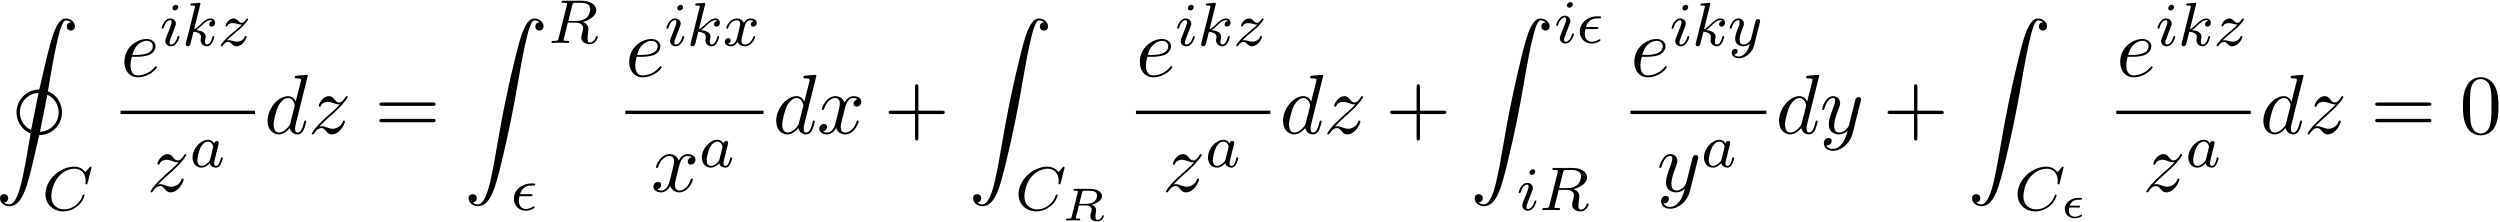
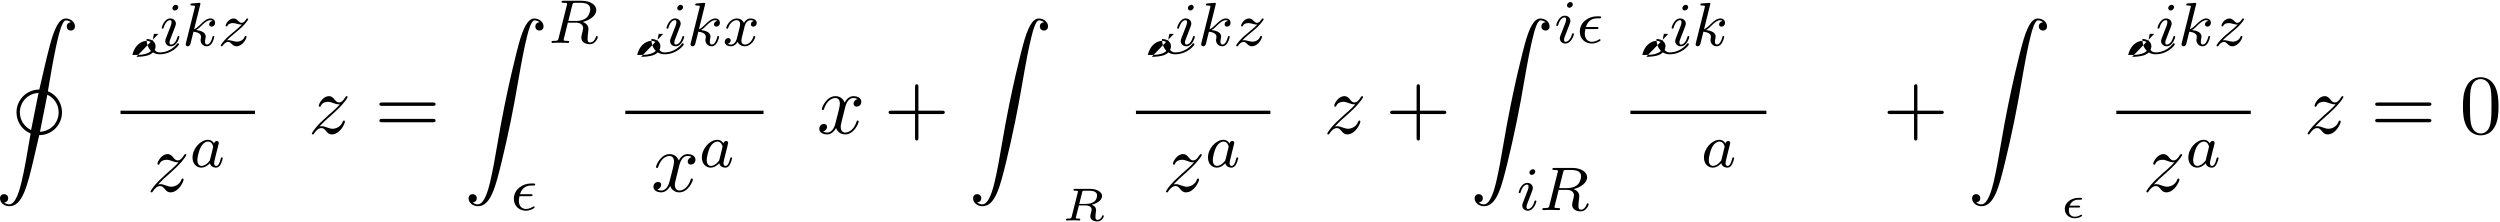
<svg xmlns="http://www.w3.org/2000/svg" xmlns:xlink="http://www.w3.org/1999/xlink" width="540" height="48" viewBox="1872.631 1483.12 322.79 28.692">
  <defs>
    <path id="g1-15" d="m2.254-1.327c.09 0 .215 0 .215-.126c0-.114-.108-.114-.215-.114h-1.136c.203-.568 .646-.771 1.124-.771h.257c.096 0 .221 0 .221-.126c0-.114-.09-.114-.203-.114h-.287c-.783 0-1.745 .514-1.745 1.447c0 .723 .586 1.19 1.309 1.19c.436 0 .921-.233 .921-.335c0-.06-.036-.132-.096-.132c-.018 0-.03 0-.096 .042c-.179 .108-.436 .227-.717 .227c-.275 0-.795-.126-.795-.813c0-.048 0-.167 .042-.377h1.201z" />
    <path id="g1-82" d="m2.6-3.64c.048-.191 .054-.203 .305-.203h.586c.598 0 1.034 .149 1.034 .622c0 .209-.09 .64-.502 .873c-.233 .132-.556 .209-.962 .209h-.837l.377-1.5zm1.225 1.608c.58-.132 1.345-.538 1.345-1.124c0-.496-.628-.927-1.56-.927h-1.931c-.114 0-.203 0-.203 .149c0 .09 .09 .09 .197 .09s.257 0 .383 .042c0 .06 0 .096-.024 .191l-.783 3.114c-.054 .215-.066 .257-.514 .257c-.132 0-.143 0-.167 .018c-.03 .024-.054 .102-.054 .137c.006 .024 .012 .084 .102 .084c.179 0 .616-.024 .795-.024c.365 0-.024 0 .412 .006c.132 0 .275 .018 .4 .018c.036 0 .078 0 .102-.042c.012-.018 .036-.09 .036-.114c-.018-.084-.072-.084-.209-.084c-.072 0-.161-.006-.227-.012c-.108-.012-.149-.012-.149-.078c0-.024 .006-.048 .024-.108l.377-1.506h.861c.526 0 .789 .239 .789 .526c0 .072-.054 .275-.09 .412c-.066 .275-.09 .359-.09 .466c0 .442 .406 .664 .927 .664c.562 0 .825-.568 .825-.705c0-.036-.03-.09-.108-.09c-.084 0-.102 .048-.114 .09c-.137 .406-.424 .508-.574 .508c-.161 0-.293-.06-.293-.412c0-.137 .042-.466 .06-.622c.006-.06 .024-.185 .024-.233c0-.395-.311-.604-.568-.693z" />
    <path id="g4-43" d="m4.462-2.509h3.044c.153 0 .36 0 .36-.218s-.207-.218-.36-.218h-3.044v-3.055c0-.153 0-.36-.218-.36s-.218 .207-.218 .36v3.055h-3.055c-.153 0-.36 0-.36 .218s.207 .218 .36 .218h3.055v3.055c0 .153 0 .36 .218 .36s.218-.207 .218-.36v-3.055z" />
    <path id="g4-48" d="m5.018-3.491c0-.873-.055-1.745-.436-2.553c-.502-1.047-1.396-1.222-1.855-1.222c-.655 0-1.451 .284-1.898 1.298c-.349 .753-.404 1.604-.404 2.476c0 .818 .044 1.8 .491 2.629c.469 .884 1.265 1.102 1.8 1.102c.589 0 1.418-.229 1.898-1.265c.349-.753 .404-1.604 .404-2.465zm-2.302 3.491c-.425 0-1.069-.273-1.265-1.32c-.12-.655-.12-1.658-.12-2.302c0-.698 0-1.418 .087-2.007c.207-1.298 1.025-1.396 1.298-1.396c.36 0 1.08 .196 1.287 1.276c.109 .611 .109 1.44 .109 2.127c0 .818 0 1.56-.12 2.258c-.164 1.036-.785 1.364-1.276 1.364z" />
    <path id="g4-61" d="m7.495-3.567c.164 0 .371 0 .371-.218s-.207-.218-.36-.218h-6.535c-.153 0-.36 0-.36 .218s.207 .218 .371 .218h6.513zm.011 2.116c.153 0 .36 0 .36-.218s-.207-.218-.371-.218h-6.513c-.164 0-.371 0-.371 .218s.207 .218 .36 .218h6.535z" />
-     <path id="g3-100" d="m5.629-7.451c0-.011 0-.12-.142-.12c-.164 0-1.2 .098-1.385 .12c-.087 .011-.153 .065-.153 .207c0 .131 .098 .131 .262 .131c.524 0 .545 .076 .545 .185l-.033 .218l-.655 2.585c-.196-.404-.513-.698-1.004-.698c-1.276 0-2.629 1.604-2.629 3.196c0 1.025 .6 1.745 1.451 1.745c.218 0 .764-.044 1.418-.818c.087 .458 .469 .818 .993 .818c.382 0 .633-.251 .807-.6c.185-.393 .327-1.058 .327-1.08c0-.109-.098-.109-.131-.109c-.109 0-.12 .044-.153 .196c-.185 .709-.382 1.353-.829 1.353c-.295 0-.327-.284-.327-.502c0-.262 .022-.338 .065-.524l1.571-6.305zm-2.269 6.153c-.055 .196-.055 .218-.218 .404c-.48 .6-.927 .775-1.233 .775c-.545 0-.698-.6-.698-1.025c0-.545 .349-1.887 .6-2.389c.338-.644 .829-1.047 1.265-1.047c.709 0 .862 .895 .862 .96s-.022 .131-.033 .185l-.545 2.138z" />
-     <path id="g3-101" d="m2.04-2.52c.316 0 1.124-.022 1.669-.251c.764-.327 .818-.971 .818-1.124c0-.48-.415-.927-1.167-.927c-1.211 0-2.858 1.058-2.858 2.967c0 1.113 .644 1.975 1.713 1.975c1.56 0 2.476-1.156 2.476-1.287c0-.065-.065-.142-.131-.142c-.055 0-.076 .022-.142 .109c-.862 1.08-2.051 1.08-2.182 1.08c-.851 0-.949-.916-.949-1.265c0-.131 .011-.469 .175-1.135h.578zm-.513-.24c.425-1.658 1.549-1.822 1.833-1.822c.513 0 .807 .316 .807 .687c0 1.135-1.745 1.135-2.193 1.135h-.447z" />
+     <path id="g3-101" d="m2.04-2.52c.316 0 1.124-.022 1.669-.251c.764-.327 .818-.971 .818-1.124c0-.48-.415-.927-1.167-.927c0 1.113 .644 1.975 1.713 1.975c1.56 0 2.476-1.156 2.476-1.287c0-.065-.065-.142-.131-.142c-.055 0-.076 .022-.142 .109c-.862 1.08-2.051 1.08-2.182 1.08c-.851 0-.949-.916-.949-1.265c0-.131 .011-.469 .175-1.135h.578zm-.513-.24c.425-1.658 1.549-1.822 1.833-1.822c.513 0 .807 .316 .807 .687c0 1.135-1.745 1.135-2.193 1.135h-.447z" />
    <path id="g3-120" d="m3.644-3.295c.065-.284 .316-1.287 1.08-1.287c.055 0 .316 0 .545 .142c-.305 .055-.524 .327-.524 .589c0 .175 .12 .382 .415 .382c.24 0 .589-.196 .589-.633c0-.567-.644-.72-1.015-.72c-.633 0-1.015 .578-1.145 .829c-.273-.72-.862-.829-1.178-.829c-1.135 0-1.756 1.407-1.756 1.68c0 .109 .109 .109 .131 .109c.087 0 .12-.022 .142-.12c.371-1.156 1.091-1.429 1.462-1.429c.207 0 .589 .098 .589 .731c0 .338-.185 1.069-.589 2.596c-.175 .676-.556 1.135-1.036 1.135c-.065 0-.316 0-.545-.142c.273-.055 .513-.284 .513-.589c0-.295-.24-.382-.404-.382c-.327 0-.6 .284-.6 .633c0 .502 .545 .72 1.025 .72c.72 0 1.113-.764 1.145-.829c.131 .404 .524 .829 1.178 .829c1.124 0 1.745-1.407 1.745-1.68c0-.109-.098-.109-.131-.109c-.098 0-.12 .044-.142 .12c-.36 1.167-1.102 1.429-1.451 1.429c-.425 0-.6-.349-.6-.72c0-.24 .065-.48 .185-.96l.371-1.495z" />
-     <path id="g3-121" d="m5.302-4.156c.044-.153 .044-.175 .044-.251c0-.196-.153-.295-.316-.295c-.109 0-.284 .065-.382 .229c-.022 .055-.109 .393-.153 .589c-.076 .284-.153 .578-.218 .873l-.491 1.964c-.044 .164-.513 .927-1.233 .927c-.556 0-.676-.48-.676-.884c0-.502 .185-1.178 .556-2.138c.175-.447 .218-.567 .218-.785c0-.491-.349-.895-.895-.895c-1.036 0-1.44 1.582-1.44 1.68c0 .109 .109 .109 .131 .109c.109 0 .12-.022 .175-.196c.295-1.025 .731-1.353 1.102-1.353c.087 0 .273 0 .273 .349c0 .273-.109 .556-.185 .764c-.436 1.156-.633 1.778-.633 2.291c0 .971 .687 1.298 1.331 1.298c.425 0 .796-.185 1.102-.491c-.142 .567-.273 1.102-.709 1.68c-.284 .371-.698 .687-1.2 .687c-.153 0-.644-.033-.829-.458c.175 0 .316 0 .469-.131c.109-.098 .218-.24 .218-.447c0-.338-.295-.382-.404-.382c-.251 0-.611 .175-.611 .709c0 .545 .48 .949 1.156 .949c1.124 0 2.247-.993 2.553-2.225l1.047-4.167z" />
    <path id="g3-122" d="m1.451-.905c.589-.633 .905-.905 1.298-1.244c0-.011 .676-.589 1.069-.982c1.036-1.015 1.276-1.538 1.276-1.582c0-.109-.098-.109-.12-.109c-.076 0-.109 .022-.164 .12c-.327 .524-.556 .698-.818 .698s-.393-.164-.556-.349c-.207-.251-.393-.469-.753-.469c-.818 0-1.32 1.015-1.32 1.244c0 .055 .033 .12 .131 .12s.12-.055 .142-.12c.207-.502 .84-.513 .927-.513c.229 0 .436 .076 .687 .164c.436 .164 .556 .164 .84 .164c-.393 .469-1.309 1.255-1.516 1.429l-.982 .916c-.742 .731-1.124 1.353-1.124 1.429c0 .109 .109 .109 .131 .109c.087 0 .109-.022 .175-.142c.251-.382 .578-.676 .927-.676c.251 0 .36 .098 .633 .415c.185 .229 .382 .404 .698 .404c1.08 0 1.713-1.385 1.713-1.68c0-.055-.044-.109-.131-.109c-.098 0-.12 .065-.153 .142c-.251 .709-.949 .916-1.309 .916c-.218 0-.415-.065-.644-.142c-.371-.142-.535-.185-.764-.185c-.022 0-.196 0-.295 .033z" />
    <path id="g2-15" d="m2.542-1.793c.128 0 .271 0 .271-.135c0-.128-.104-.128-.247-.128h-1.379c.12-.375 .438-1.116 1.427-1.116h.271c.143 0 .271 0 .271-.143c0-.12-.112-.12-.255-.12h-.319c-.996 0-2.184 .717-2.184 1.977c0 .94 .693 1.538 1.562 1.538c.542 0 1.116-.319 1.116-.43c0-.008-.008-.135-.104-.135c-.032 0-.048 .008-.08 .032c-.143 .088-.51 .311-.917 .311c-.478 0-.933-.319-.933-1.044c0-.04 0-.263 .08-.606h1.419z" />
-     <path id="g2-67" d="m6.344-5.396c.008-.032 .024-.08 .024-.12c0-.056-.048-.096-.104-.096s-.08 .024-.143 .096l-.558 .614c-.072-.104-.494-.709-1.427-.709c-1.849 0-3.714 1.714-3.714 3.547c0 1.387 1.052 2.232 2.319 2.232c1.044 0 1.929-.638 2.359-1.259c.263-.391 .367-.773 .367-.821c0-.072-.048-.104-.12-.104c-.096 0-.112 .04-.135 .128c-.335 1.1-1.411 1.793-2.367 1.793c-.813 0-1.666-.478-1.666-1.698c0-.255 .088-1.586 .972-2.582c.598-.669 1.411-.972 2.04-.972c1.004 0 1.419 .805 1.419 1.562c0 .112-.032 .263-.032 .359c0 .104 .104 .104 .135 .104c.104 0 .12-.032 .151-.175l.478-1.897z" />
    <path id="g2-82" d="m3.092-4.886c.072-.271 .08-.295 .406-.295h.646c.654 0 1.267 .167 1.267 .813c0 .351-.183 .909-.55 1.172c-.383 .271-.837 .359-1.299 .359h-.98l.51-2.048zm1.355 2.176c.98-.247 1.745-.845 1.745-1.522c0-.693-.781-1.211-1.889-1.211h-2.351c-.143 0-.247 0-.247 .151c0 .112 .104 .112 .231 .112c.263 0 .494 0 .494 .128c0 .032-.008 .04-.032 .143l-1.068 4.28c-.072 .303-.088 .367-.677 .367c-.151 0-.247 0-.247 .151c0 .032 .024 .112 .128 .112c.151 0 .335-.016 .494-.024h.494c.741 0 .972 .024 1.02 .024s.159 0 .159-.151c0-.112-.104-.112-.239-.112c-.024 0-.167 0-.303-.016c-.167-.016-.183-.04-.183-.112c0-.04 .016-.088 .024-.128l.518-2.096h1.036c.717 0 .94 .383 .94 .709c0 .112-.056 .335-.096 .502c-.064 .231-.143 .55-.143 .693c0 .614 .526 .877 1.116 .877c.693 0 1.02-.781 1.02-.933c0-.032-.024-.112-.128-.112c-.088 0-.112 .072-.12 .104c-.175 .55-.518 .717-.749 .717c-.295 0-.327-.223-.327-.486s.048-.614 .08-.877c.032-.239 .032-.287 .032-.367c0-.478-.311-.757-.733-.925z" />
    <path id="g2-97" d="m3.124-3.037c-.072-.135-.303-.478-.789-.478c-.948 0-1.993 1.108-1.993 2.287c0 .829 .534 1.307 1.148 1.307c.51 0 .948-.406 1.092-.566c.143 .55 .685 .566 .781 .566c.367 0 .55-.303 .614-.438c.159-.287 .271-.749 .271-.781c0-.048-.032-.104-.128-.104s-.112 .048-.159 .247c-.112 .438-.263 .853-.574 .853c-.183 0-.255-.151-.255-.375c0-.135 .072-.406 .12-.606s.167-.677 .199-.821l.159-.606c.04-.191 .128-.526 .128-.566c0-.183-.151-.247-.255-.247c-.12 0-.319 .08-.359 .327zm-.542 2.176c-.399 .55-.813 .717-1.068 .717c-.367 0-.55-.335-.55-.749c0-.375 .215-1.227 .391-1.578c.231-.486 .622-.821 .988-.821c.518 0 .669 .582 .669 .677c0 .032-.199 .813-.247 1.02c-.104 .375-.104 .391-.183 .733z" />
    <path id="g2-105" d="m2.375-4.973c0-.175-.128-.303-.311-.303c-.207 0-.438 .191-.438 .43c0 .175 .128 .303 .311 .303c.207 0 .438-.191 .438-.43zm-1.164 2.925l-.43 1.1c-.04 .12-.08 .215-.08 .351c0 .391 .303 .677 .725 .677c.773 0 1.1-1.116 1.1-1.219c0-.08-.064-.104-.12-.104c-.096 0-.112 .056-.135 .135c-.183 .638-.51 .964-.829 .964c-.096 0-.191-.04-.191-.255c0-.191 .056-.335 .159-.582c.08-.215 .159-.43 .247-.646l.247-.646c.072-.183 .167-.43 .167-.566c0-.399-.319-.677-.725-.677c-.773 0-1.108 1.116-1.108 1.219c0 .072 .056 .104 .12 .104c.104 0 .112-.048 .135-.128c.223-.757 .59-.972 .829-.972c.112 0 .191 .04 .191 .263c0 .08-.008 .191-.088 .43l-.215 .55z" />
    <path id="g2-107" d="m2.327-5.292c.008-.016 .032-.12 .032-.128c0-.04-.032-.112-.128-.112c-.032 0-.279 .024-.462 .04l-.446 .032c-.175 .016-.255 .024-.255 .167c0 .112 .112 .112 .207 .112c.383 0 .383 .048 .383 .12c0 .024 0 .04-.04 .183l-1.132 4.535c-.032 .12-.032 .167-.032 .175c0 .135 .112 .247 .263 .247c.271 0 .335-.255 .367-.367c.08-.335 .287-1.18 .375-1.514c.438 .048 .972 .199 .972 .654c0 .04 0 .08-.016 .159c-.024 .104-.04 .215-.04 .255c0 .47 .351 .813 .813 .813c.335 0 .542-.247 .646-.399c.191-.295 .319-.773 .319-.821c0-.08-.064-.104-.12-.104c-.096 0-.112 .048-.143 .191c-.104 .375-.311 .909-.685 .909c-.207 0-.255-.175-.255-.391c0-.104 .008-.199 .048-.383c.008-.032 .04-.159 .04-.247c0-.654-.821-.797-1.227-.853c.295-.175 .566-.446 .662-.55c.438-.43 .797-.725 1.18-.725c.104 0 .199 .024 .263 .104c-.43 .056-.43 .43-.43 .438c0 .175 .135 .295 .311 .295c.215 0 .454-.175 .454-.502c0-.271-.191-.558-.59-.558c-.462 0-.877 .351-1.331 .805c-.462 .454-.662 .542-.789 .598l.789-3.18z" />
    <path id="g2-120" d="m3.993-3.18c-.351 .088-.367 .399-.367 .43c0 .175 .135 .295 .311 .295s.446-.135 .446-.478c0-.454-.502-.582-.797-.582c-.375 0-.677 .263-.861 .574c-.175-.422-.59-.574-.917-.574c-.869 0-1.355 .996-1.355 1.219c0 .072 .056 .104 .12 .104c.096 0 .112-.04 .135-.135c.183-.582 .662-.964 1.076-.964c.311 0 .462 .223 .462 .51c0 .159-.096 .526-.159 .781c-.056 .231-.231 .94-.271 1.092c-.112 .43-.399 .765-.757 .765c-.032 0-.239 0-.406-.112c.367-.088 .367-.422 .367-.43c0-.183-.143-.295-.319-.295c-.215 0-.446 .183-.446 .486c0 .367 .391 .574 .797 .574c.422 0 .717-.319 .861-.574c.175 .391 .542 .574 .925 .574c.869 0 1.347-.996 1.347-1.219c0-.08-.064-.104-.12-.104c-.096 0-.112 .056-.135 .135c-.159 .534-.614 .964-1.076 .964c-.263 0-.454-.175-.454-.51c0-.159 .048-.343 .159-.789c.056-.239 .231-.94 .271-1.092c.112-.414 .391-.757 .749-.757c.04 0 .247 0 .414 .112z" />
-     <path id="g2-121" d="m4.129-3.005c.032-.112 .032-.128 .032-.183c0-.199-.159-.247-.255-.247c-.04 0-.223 .008-.327 .215c-.016 .04-.088 .327-.128 .494l-.478 1.913c-.008 .024-.351 .669-.933 .669c-.391 0-.526-.287-.526-.646c0-.462 .271-1.172 .454-1.634c.08-.199 .104-.271 .104-.414c0-.438-.351-.677-.717-.677c-.789 0-1.116 1.124-1.116 1.219c0 .072 .056 .104 .12 .104c.104 0 .112-.048 .135-.128c.207-.693 .55-.972 .837-.972c.12 0 .191 .08 .191 .263c0 .167-.064 .351-.12 .494c-.327 .845-.462 1.251-.462 1.626c0 .781 .59 .988 1.06 .988c.375 0 .646-.167 .837-.351c-.112 .446-.191 .757-.494 1.14c-.263 .327-.582 .534-.94 .534c-.135 0-.438-.024-.598-.263c.422-.032 .454-.391 .454-.438c0-.191-.143-.295-.311-.295c-.175 0-.454 .135-.454 .526c0 .375 .343 .693 .909 .693c.813 0 1.73-.654 1.969-1.618l.757-3.013z" />
    <path id="g2-122" d="m1.156-.693c.287-.295 .375-.383 1.076-.964c.088-.072 .646-.534 .861-.741c.502-.494 .813-.933 .813-1.02c0-.072-.064-.096-.12-.096c-.08 0-.088 .016-.167 .135c-.247 .367-.422 .43-.566 .43c-.151 0-.247-.064-.406-.223c-.207-.199-.367-.343-.622-.343c-.638 0-1.036 .717-1.036 .933c0 .008 0 .096 .128 .096c.08 0 .096-.032 .128-.12c.104-.231 .446-.311 .685-.311c.183 0 .375 .048 .566 .104c.335 .088 .406 .088 .59 .088c-.167 .175-.391 .399-1.004 .901c-.335 .279-.669 .55-.885 .757c-.59 .582-.845 .972-.845 1.052c0 .072 .056 .096 .12 .096c.08 0 .096-.024 .135-.08c.159-.239 .406-.486 .709-.486c.183 0 .263 .072 .414 .223c.255 .247 .399 .343 .63 .343c.829 0 1.331-.988 1.331-1.235c0-.072-.056-.104-.12-.104c-.088 0-.104 .048-.135 .128c-.151 .399-.59 .614-.988 .614c-.151 0-.327-.04-.566-.104c-.335-.088-.414-.088-.534-.088c-.08 0-.128 0-.191 .016z" />
    <path id="g0-73" d="m1.135 23.749c.349-.022 .535-.262 .535-.535c0-.36-.273-.535-.524-.535c-.262 0-.535 .164-.535 .545c0 .556 .545 1.015 1.211 1.015c1.691 0 2.324-2.64 3.153-6.153c.164-.665 .545-2.345 .698-3.022c1.647 0 2.945-1.331 2.945-2.945c0-.829-.382-2.105-1.822-2.727c.327-1.953 .665-3.96 1.069-5.847c.24-1.091 .72-3.305 1.255-3.305c.338 0 .611 .207 .655 .251c-.36 .022-.545 .262-.545 .535c0 .36 .273 .535 .524 .535c.262 0 .535-.164 .535-.545c0-.589-.589-1.015-1.189-1.015c-.862 0-1.462 1.276-2.04 3.425c-.24 .884-.611 2.455-.676 2.727c-.164 .665-.545 2.345-.698 3.022c-1.647 0-2.945 1.331-2.945 2.945c0 .829 .382 2.105 1.822 2.727c-.458 2.76-.84 4.898-1.167 6.24c-.196 .807-.698 2.913-1.593 2.913c-.393 0-.655-.251-.665-.251zm3.491-9.349c-.862-.404-1.451-1.276-1.451-2.28c0-1.233 .916-2.422 2.411-2.509l-.96 4.789zm2.095-4.56c.851 .382 1.462 1.255 1.462 2.28c0 1.233-.916 2.422-2.411 2.509l.949-4.789z" />
    <path id="g0-90" d="m1.135 23.749c.349-.022 .535-.262 .535-.535c0-.36-.273-.535-.524-.535c-.262 0-.535 .164-.535 .545c0 .556 .545 1.015 1.211 1.015c1.658 0 2.28-2.553 3.055-5.716c.84-3.447 1.549-6.927 2.138-10.429c.404-2.324 .807-4.505 1.178-5.913c.131-.535 .502-1.942 .927-1.942c.338 0 .611 .207 .655 .251c-.36 .022-.545 .262-.545 .535c0 .36 .273 .535 .524 .535c.262 0 .535-.164 .535-.545c0-.589-.589-1.015-1.189-1.015c-.829 0-1.44 1.189-2.04 3.415c-.033 .12-1.516 5.596-2.716 12.731c-.284 1.669-.6 3.491-.96 5.007c-.196 .796-.698 2.847-1.582 2.847c-.393 0-.655-.251-.665-.251z" />
  </defs>
  <g id="page1">
    <use x="1872.02" y="1485.507" xlink:href="#g0-73" />
    <use x="1878.08" y="1510.248" xlink:href="#g2-67" />
    <use x="1888.191" y="1492.976" xlink:href="#g3-101" />
    <use x="1893.27" y="1489.017" xlink:href="#g2-105" />
    <use x="1896.154" y="1489.017" xlink:href="#g2-107" />
    <use x="1900.775" y="1489.017" xlink:href="#g2-122" />
    <rect x="1888.191" y="1497.41" height=".436" width="17.358" />
    <use x="1891.595" y="1507.839" xlink:href="#g3-122" />
    <use x="1897.148" y="1504.687" xlink:href="#g2-97" />
    <use x="1906.744" y="1500.356" xlink:href="#g3-100" />
    <use x="1912.423" y="1500.356" xlink:href="#g3-122" />
    <use x="1921.006" y="1500.356" xlink:href="#g4-61" />
    <use x="1932.521" y="1485.507" xlink:href="#g0-90" />
    <use x="1943.43" y="1488.662" xlink:href="#g2-82" />
    <use x="1938.582" y="1510.248" xlink:href="#g2-15" />
    <use x="1953.369" y="1492.976" xlink:href="#g3-101" />
    <use x="1958.449" y="1489.017" xlink:href="#g2-105" />
    <use x="1961.332" y="1489.017" xlink:href="#g2-107" />
    <use x="1965.954" y="1489.017" xlink:href="#g2-120" />
    <rect x="1953.369" y="1497.41" height=".436" width="17.849" />
    <use x="1956.678" y="1507.839" xlink:href="#g3-120" />
    <use x="1962.913" y="1504.687" xlink:href="#g2-97" />
    <use x="1972.414" y="1500.356" xlink:href="#g3-100" />
    <use x="1978.092" y="1500.356" xlink:href="#g3-120" />
    <use x="1986.751" y="1500.356" xlink:href="#g4-43" />
    <use x="1997.66" y="1485.507" xlink:href="#g0-90" />
    <use x="2003.721" y="1510.248" xlink:href="#g2-67" />
    <use x="2009.756" y="1511.587" xlink:href="#g1-82" />
    <use x="2019.3" y="1492.976" xlink:href="#g3-101" />
    <use x="2024.38" y="1489.017" xlink:href="#g2-105" />
    <use x="2027.263" y="1489.017" xlink:href="#g2-107" />
    <use x="2031.885" y="1489.017" xlink:href="#g2-122" />
    <rect x="2019.3" y="1497.41" height=".436" width="17.358" />
    <use x="2022.705" y="1507.839" xlink:href="#g3-122" />
    <use x="2028.258" y="1504.687" xlink:href="#g2-97" />
    <use x="2037.854" y="1500.356" xlink:href="#g3-100" />
    <use x="2043.532" y="1500.356" xlink:href="#g3-122" />
    <use x="2051.509" y="1500.356" xlink:href="#g4-43" />
    <use x="2062.418" y="1485.507" xlink:href="#g0-90" />
    <use x="2073.327" y="1488.662" xlink:href="#g2-105" />
    <use x="2076.211" y="1488.662" xlink:href="#g2-15" />
    <use x="2068.479" y="1510.248" xlink:href="#g2-105" />
    <use x="2071.362" y="1510.248" xlink:href="#g2-82" />
    <use x="2083.146" y="1492.976" xlink:href="#g3-101" />
    <use x="2088.225" y="1489.017" xlink:href="#g2-105" />
    <use x="2091.108" y="1489.017" xlink:href="#g2-107" />
    <use x="2095.73" y="1489.017" xlink:href="#g2-121" />
    <rect x="2083.146" y="1497.41" height=".436" width="17.554" />
    <use x="2086.555" y="1507.839" xlink:href="#g3-121" />
    <use x="2092.295" y="1504.687" xlink:href="#g2-97" />
    <use x="2101.895" y="1500.356" xlink:href="#g3-100" />
    <use x="2107.573" y="1500.356" xlink:href="#g3-121" />
    <use x="2115.738" y="1500.356" xlink:href="#g4-43" />
    <use x="2126.647" y="1485.507" xlink:href="#g0-90" />
    <use x="2132.707" y="1510.248" xlink:href="#g2-67" />
    <use x="2138.743" y="1511.244" xlink:href="#g1-15" />
    <use x="2145.881" y="1492.976" xlink:href="#g3-101" />
    <use x="2150.96" y="1489.017" xlink:href="#g2-105" />
    <use x="2153.843" y="1489.017" xlink:href="#g2-107" />
    <use x="2158.465" y="1489.017" xlink:href="#g2-122" />
    <rect x="2145.881" y="1497.41" height=".436" width="17.358" />
    <use x="2149.285" y="1507.839" xlink:href="#g3-122" />
    <use x="2154.838" y="1504.687" xlink:href="#g2-97" />
    <use x="2164.434" y="1500.356" xlink:href="#g3-100" />
    <use x="2170.112" y="1500.356" xlink:href="#g3-122" />
    <use x="2178.696" y="1500.356" xlink:href="#g4-61" />
    <use x="2190.211" y="1500.356" xlink:href="#g4-48" />
  </g>
  <script type="text/ecmascript">if(window.parent.postMessage)window.parent.postMessage("14.37384|405|36|"+window.location,"*");</script>
</svg>